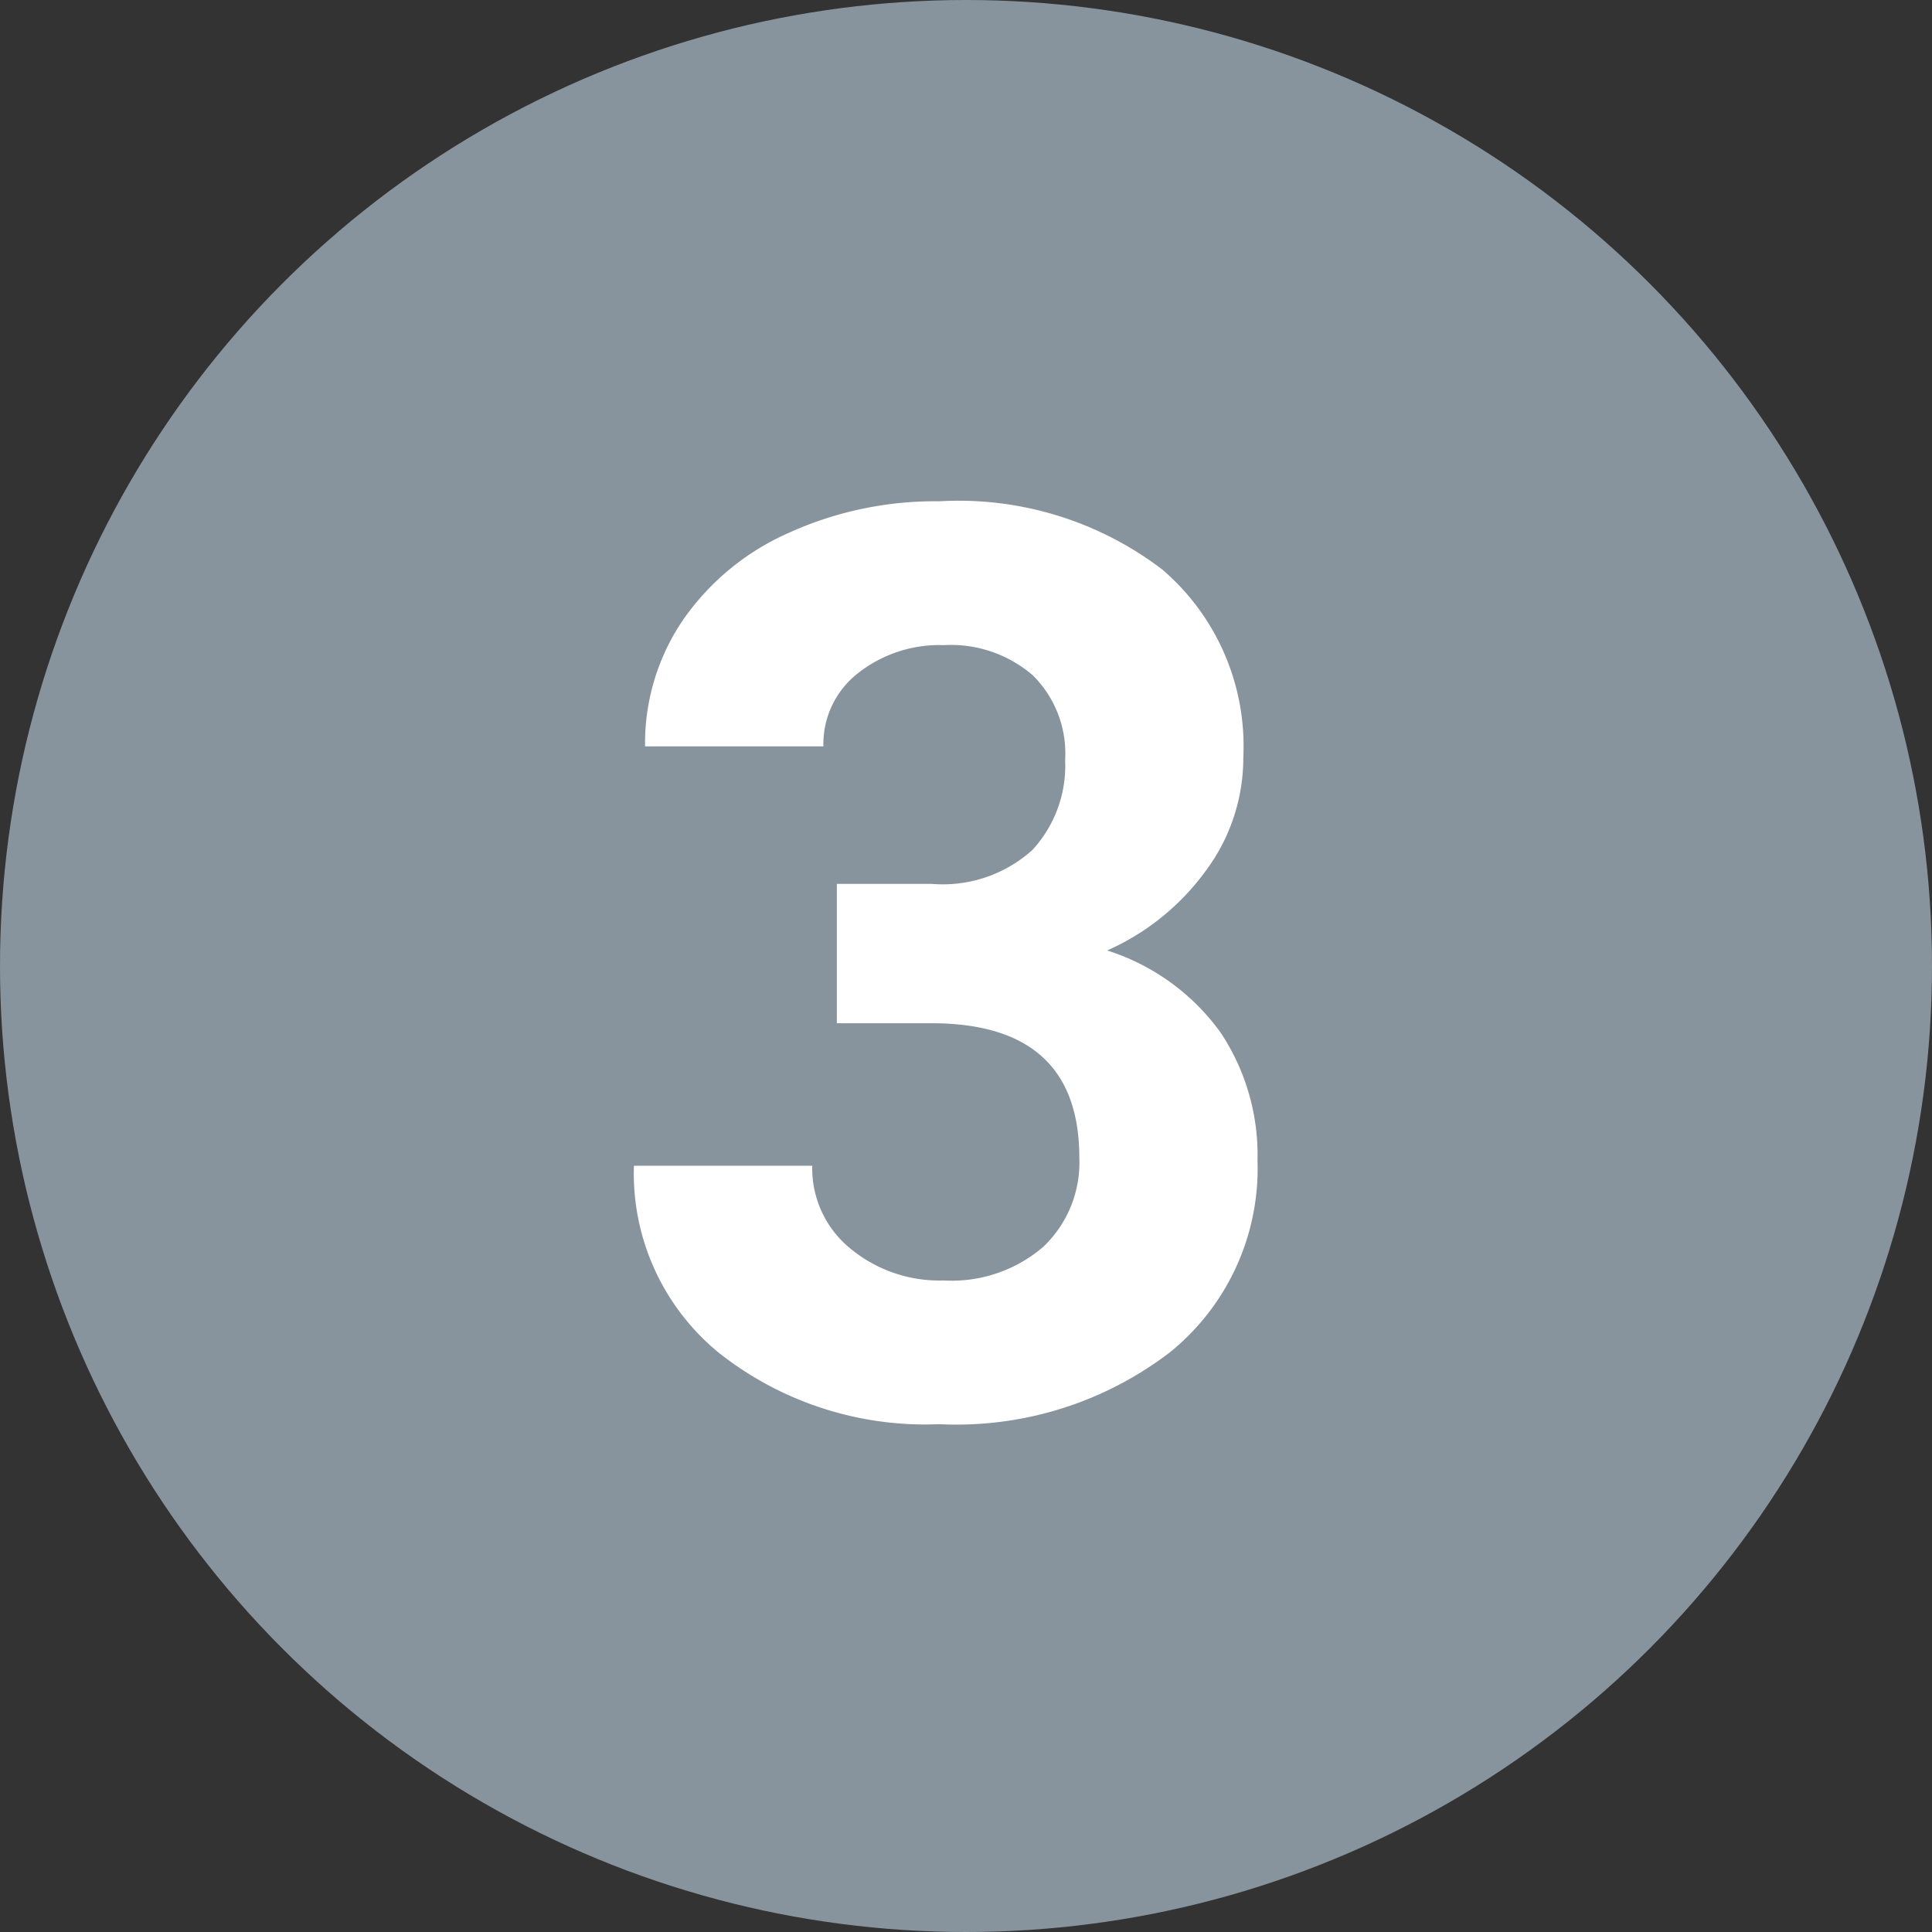
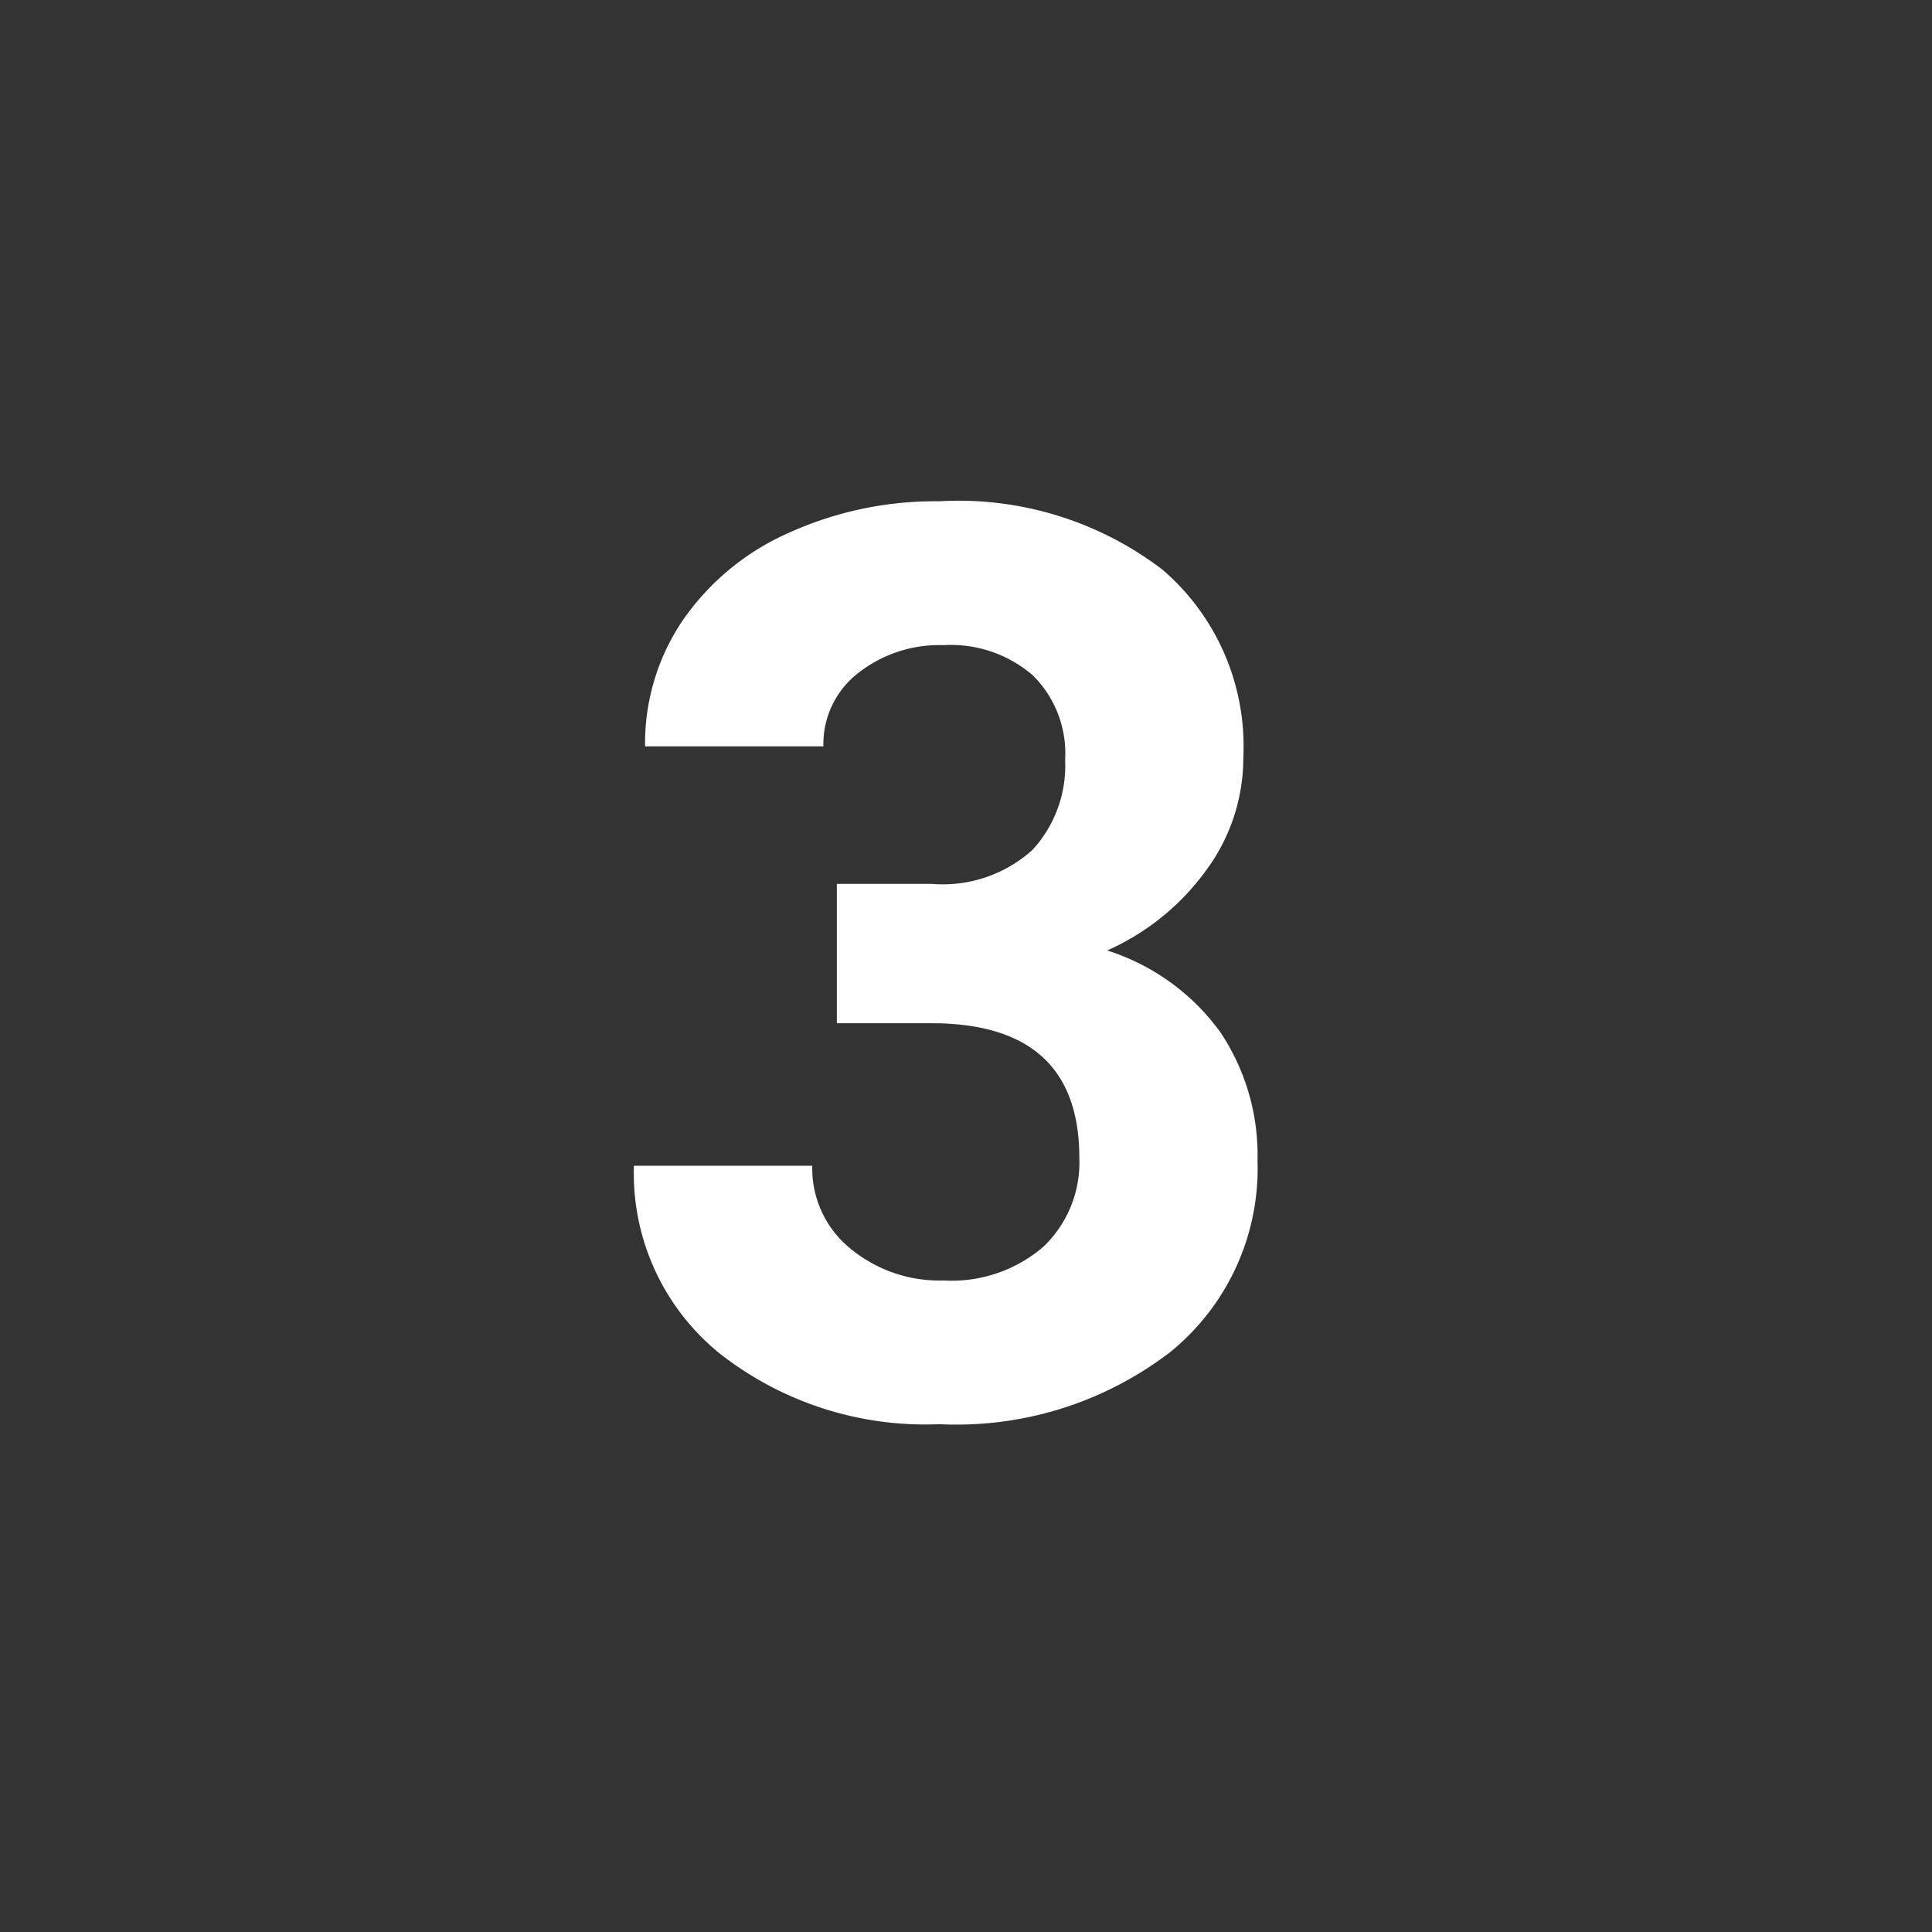
<svg xmlns="http://www.w3.org/2000/svg" width="26" height="26">
  <rect width="100%" height="100%" fill="#333333" stroke="none" />
  <g data-name="グループ 10421" transform="translate(-232 -1654)">
-     <circle data-name="楕円形 43" cx="13" cy="13" r="13" transform="translate(232 1654)" fill="#87949d" />
    <path data-name="パス 44269" d="M243.262 1665.895h1.279a1.8 1.8 0 001.353-.457 1.673 1.673 0 00.44-1.212 1.479 1.479 0 00-.434-1.137 1.689 1.689 0 00-1.2-.407 1.77 1.77 0 00-1.154.378 1.208 1.208 0 00-.465.984h-2.4a2.95 2.95 0 01.51-1.7 3.4 3.4 0 011.428-1.175 4.765 4.765 0 012.021-.423 4.519 4.519 0 013 .917 3.13 3.13 0 011.092 2.53 2.543 2.543 0 01-.506 1.527 3.29 3.29 0 01-1.326 1.071 3 3 0 011.523 1.1 2.972 2.972 0 01.5 1.727 3.181 3.181 0 01-1.174 2.577 4.723 4.723 0 01-3.109.971 4.478 4.478 0 01-2.959-.955 3.118 3.118 0 01-1.15-2.523h2.4a1.39 1.39 0 00.51 1.112 1.881 1.881 0 001.259.432 1.89 1.89 0 001.339-.452 1.562 1.562 0 00.486-1.2q0-1.81-1.992-1.81h-1.271z" fill="#fff" />
  </g>
</svg>